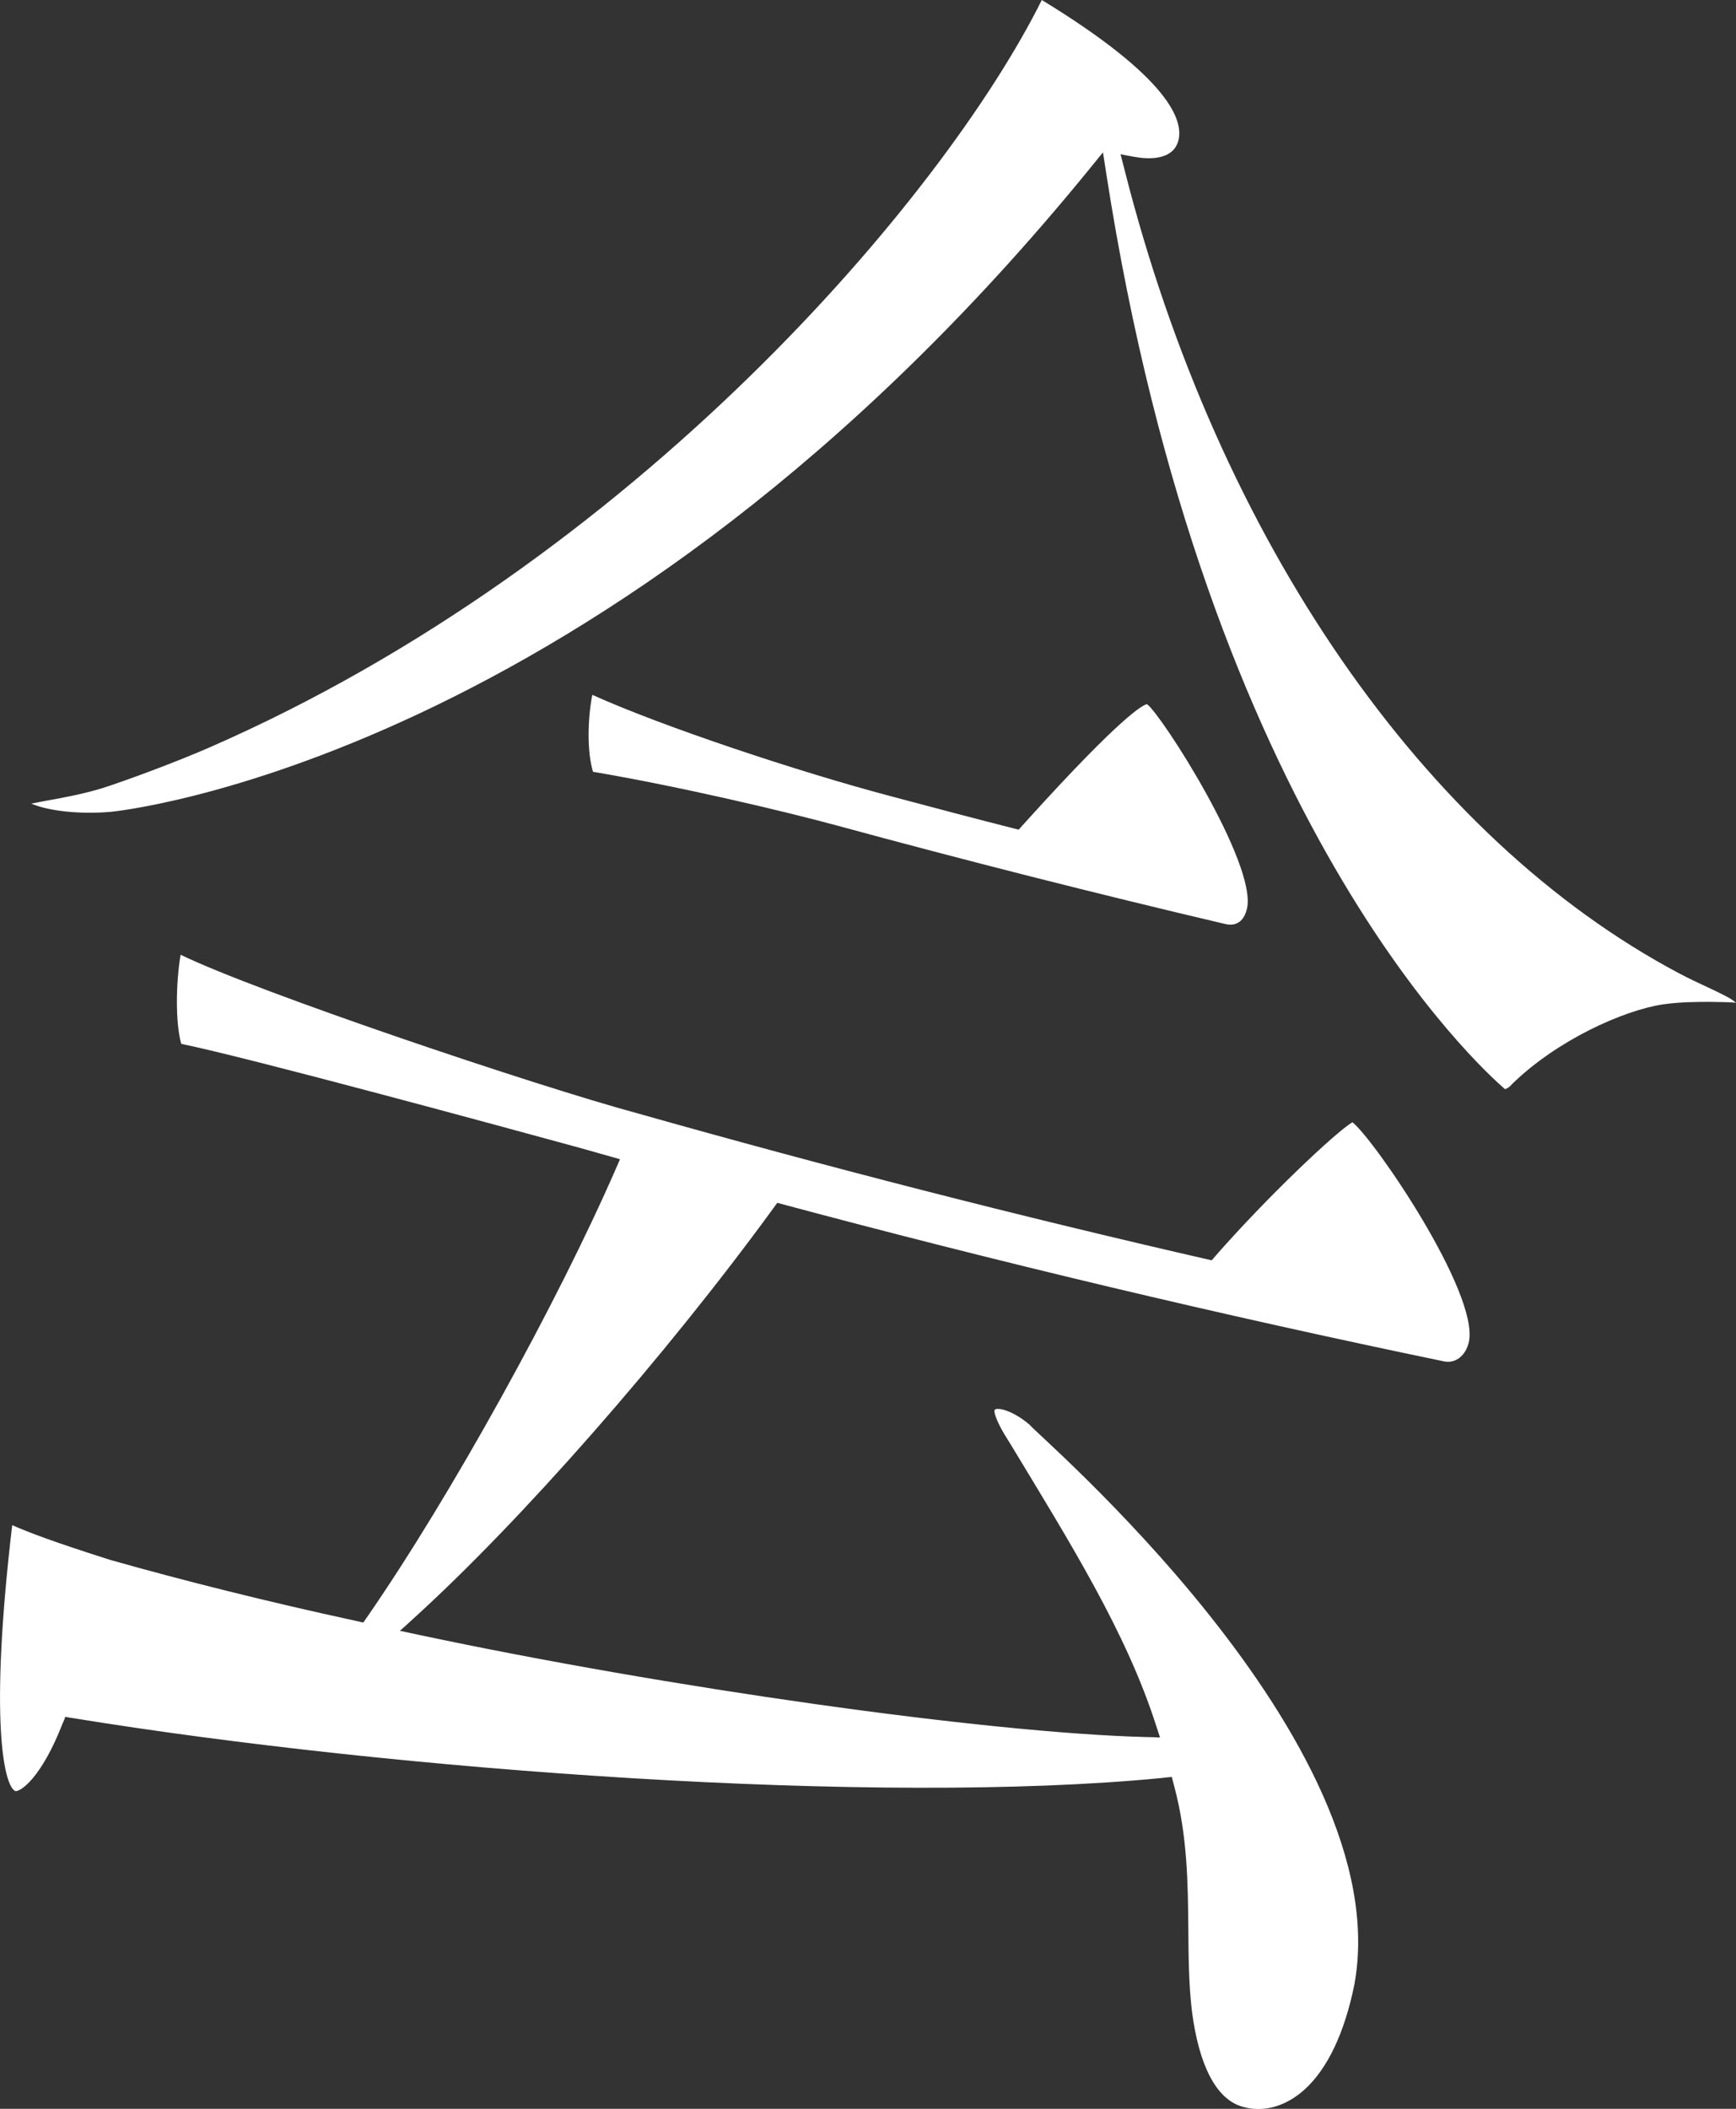
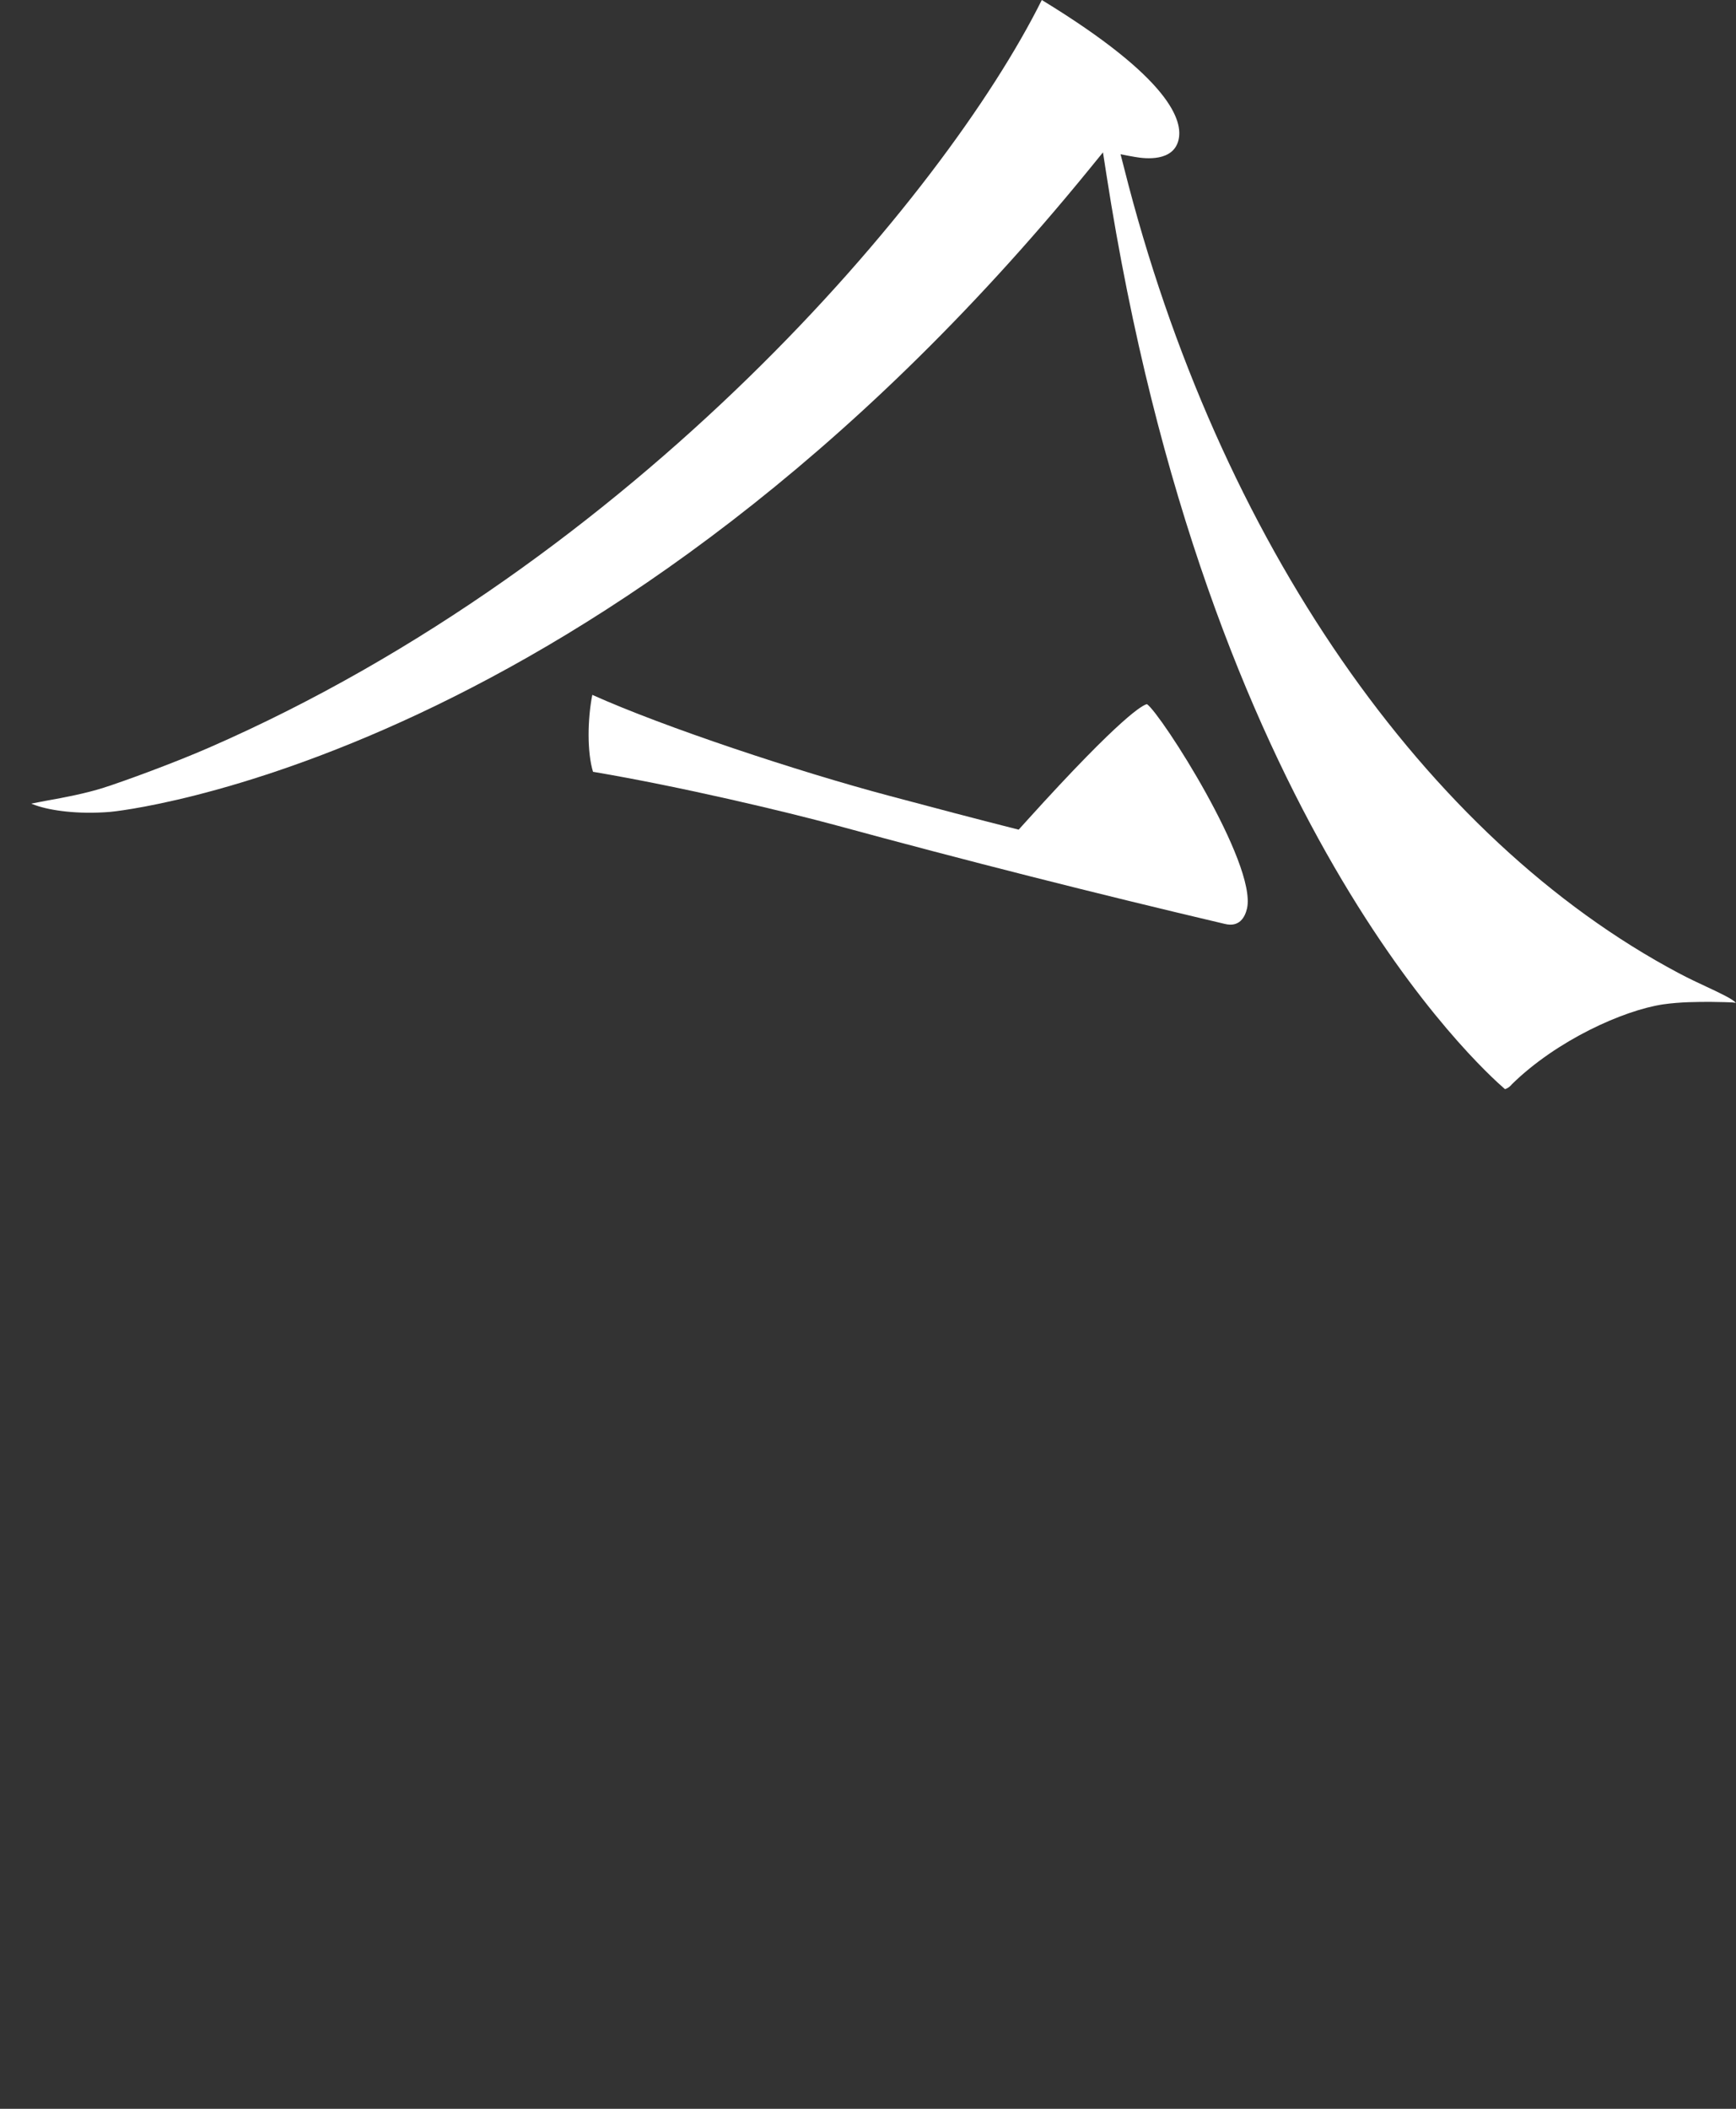
<svg xmlns="http://www.w3.org/2000/svg" id="_レイヤー_2" viewBox="0 0 84 102">
  <rect x="0" y="0" width="84" height="102" fill="#333333" stroke="none" />
  <defs>
    <style>.cls-1{fill:#fff;}</style>
  </defs>
  <g id="_コピー">
-     <path class="cls-1" d="M.72,86.62c-.52-.28-1.25-3.34-.13-12.85.8.35,1.91.78,4.74,1.68,3.53,1,7.64,2.03,11.89,2.95.12.03.24.05.36.08.06-.09.12-.17.18-.26,4.07-5.88,9.22-15.22,12.04-21.69.07-.15.13-.31.2-.46-.64-.18-1.27-.36-1.91-.54-3.62-.99-15.96-4.35-19.32-5.04-.29-1.02-.26-2.98-.03-4.31,3.72,1.81,17.25,6.36,22.07,7.66,9.23,2.61,18.5,4.99,27.82,7.12.06-.07.13-.14.19-.22,2.49-2.84,5.79-5.96,6.62-6.46,1.07.85,6.1,8.22,5.64,10.6-.14.68-.64,1.08-1.2.97-10.81-2.24-21.57-4.8-32.27-7.67-.06.09-.13.17-.19.26-5.23,7.18-12.25,15.17-17.45,19.88-.21.19-.41.38-.62.56.31.07.63.13.94.2,11.9,2.53,27.43,4.74,35.18,4.94.22,0,.44.01.66.02-.06-.18-.12-.37-.18-.55-1.44-4.52-4.19-8.9-7-13.55-.05-.09-.11-.17-.16-.26-.55-.85-.7-1.35-.67-1.47.05-.1.28-.06.41-.03.39.1.87.37,1.31.75.05.23,17.89,15.29,15.69,27.08-.47,2.31-1.3,4.07-2.42,5.07-.85.76-1.84,1.07-2.79.87-.08-.02-.15-.04-.23-.06-1.24-.37-2.08-1.98-2.42-4.64-.15-1.3-.16-2.57-.17-3.92-.02-2.23-.04-4.54-.69-6.96-.04-.14-.07-.28-.11-.42-.16.01-.33.03-.49.05-13.78,1.34-36.99-.35-52.64-2.89-.14-.02-.28-.04-.41-.07-.04.11-.08.22-.13.32-1.04,2.67-2.07,3.34-2.31,3.27Z" />
    <path class="cls-1" d="M1.52,38.87c.22-.05.49-.09.72-.14.85-.15,1.9-.35,2.78-.63,1.03-.33,3.43-1.21,5.1-1.94C30.7,27.18,45.68,9.5,50.41,0c6.25,3.81,6.85,5.86,6.61,6.79-.26,1.02-1.56.9-2.11.8-.23-.04-.46-.08-.69-.13.06.22.11.44.17.66,4.55,18.05,14.59,32.45,26.84,38.95.49.26.96.48,1.37.67.58.27,1.3.61,1.39.77,0,0-.02,0-.04-.01-.18-.03-.74-.03-1.17-.04-.65,0-1.47,0-2.31.12-1.93.29-5.14,1.74-7.3,3.85-.1.12-.22.22-.35.25-1.17-1.02-14.42-12.88-19.29-44.28-.05-.34-.11-.69-.16-1.03-.22.27-.44.54-.66.81C29.21,37.01,5.41,39.27,5.33,39.27c-1.58.13-2.89-.07-3.58-.31-.08-.03-.16-.06-.22-.08Z" />
    <path class="cls-1" d="M28.7,37.35c-.3-.96-.27-2.58-.04-3.74,3.47,1.56,9.99,3.72,14.36,4.88,2.09.56,4.18,1.11,6.27,1.64.12-.14.25-.27.37-.41,4.7-5.2,5.68-5.64,5.84-5.66.68.47,5.32,7.71,4.84,9.88-.1.43-.37.92-1.07.75-6.29-1.48-12.56-3.07-18.81-4.77-2.4-.65-7.46-1.86-11.77-2.59Z" />
  </g>
</svg>